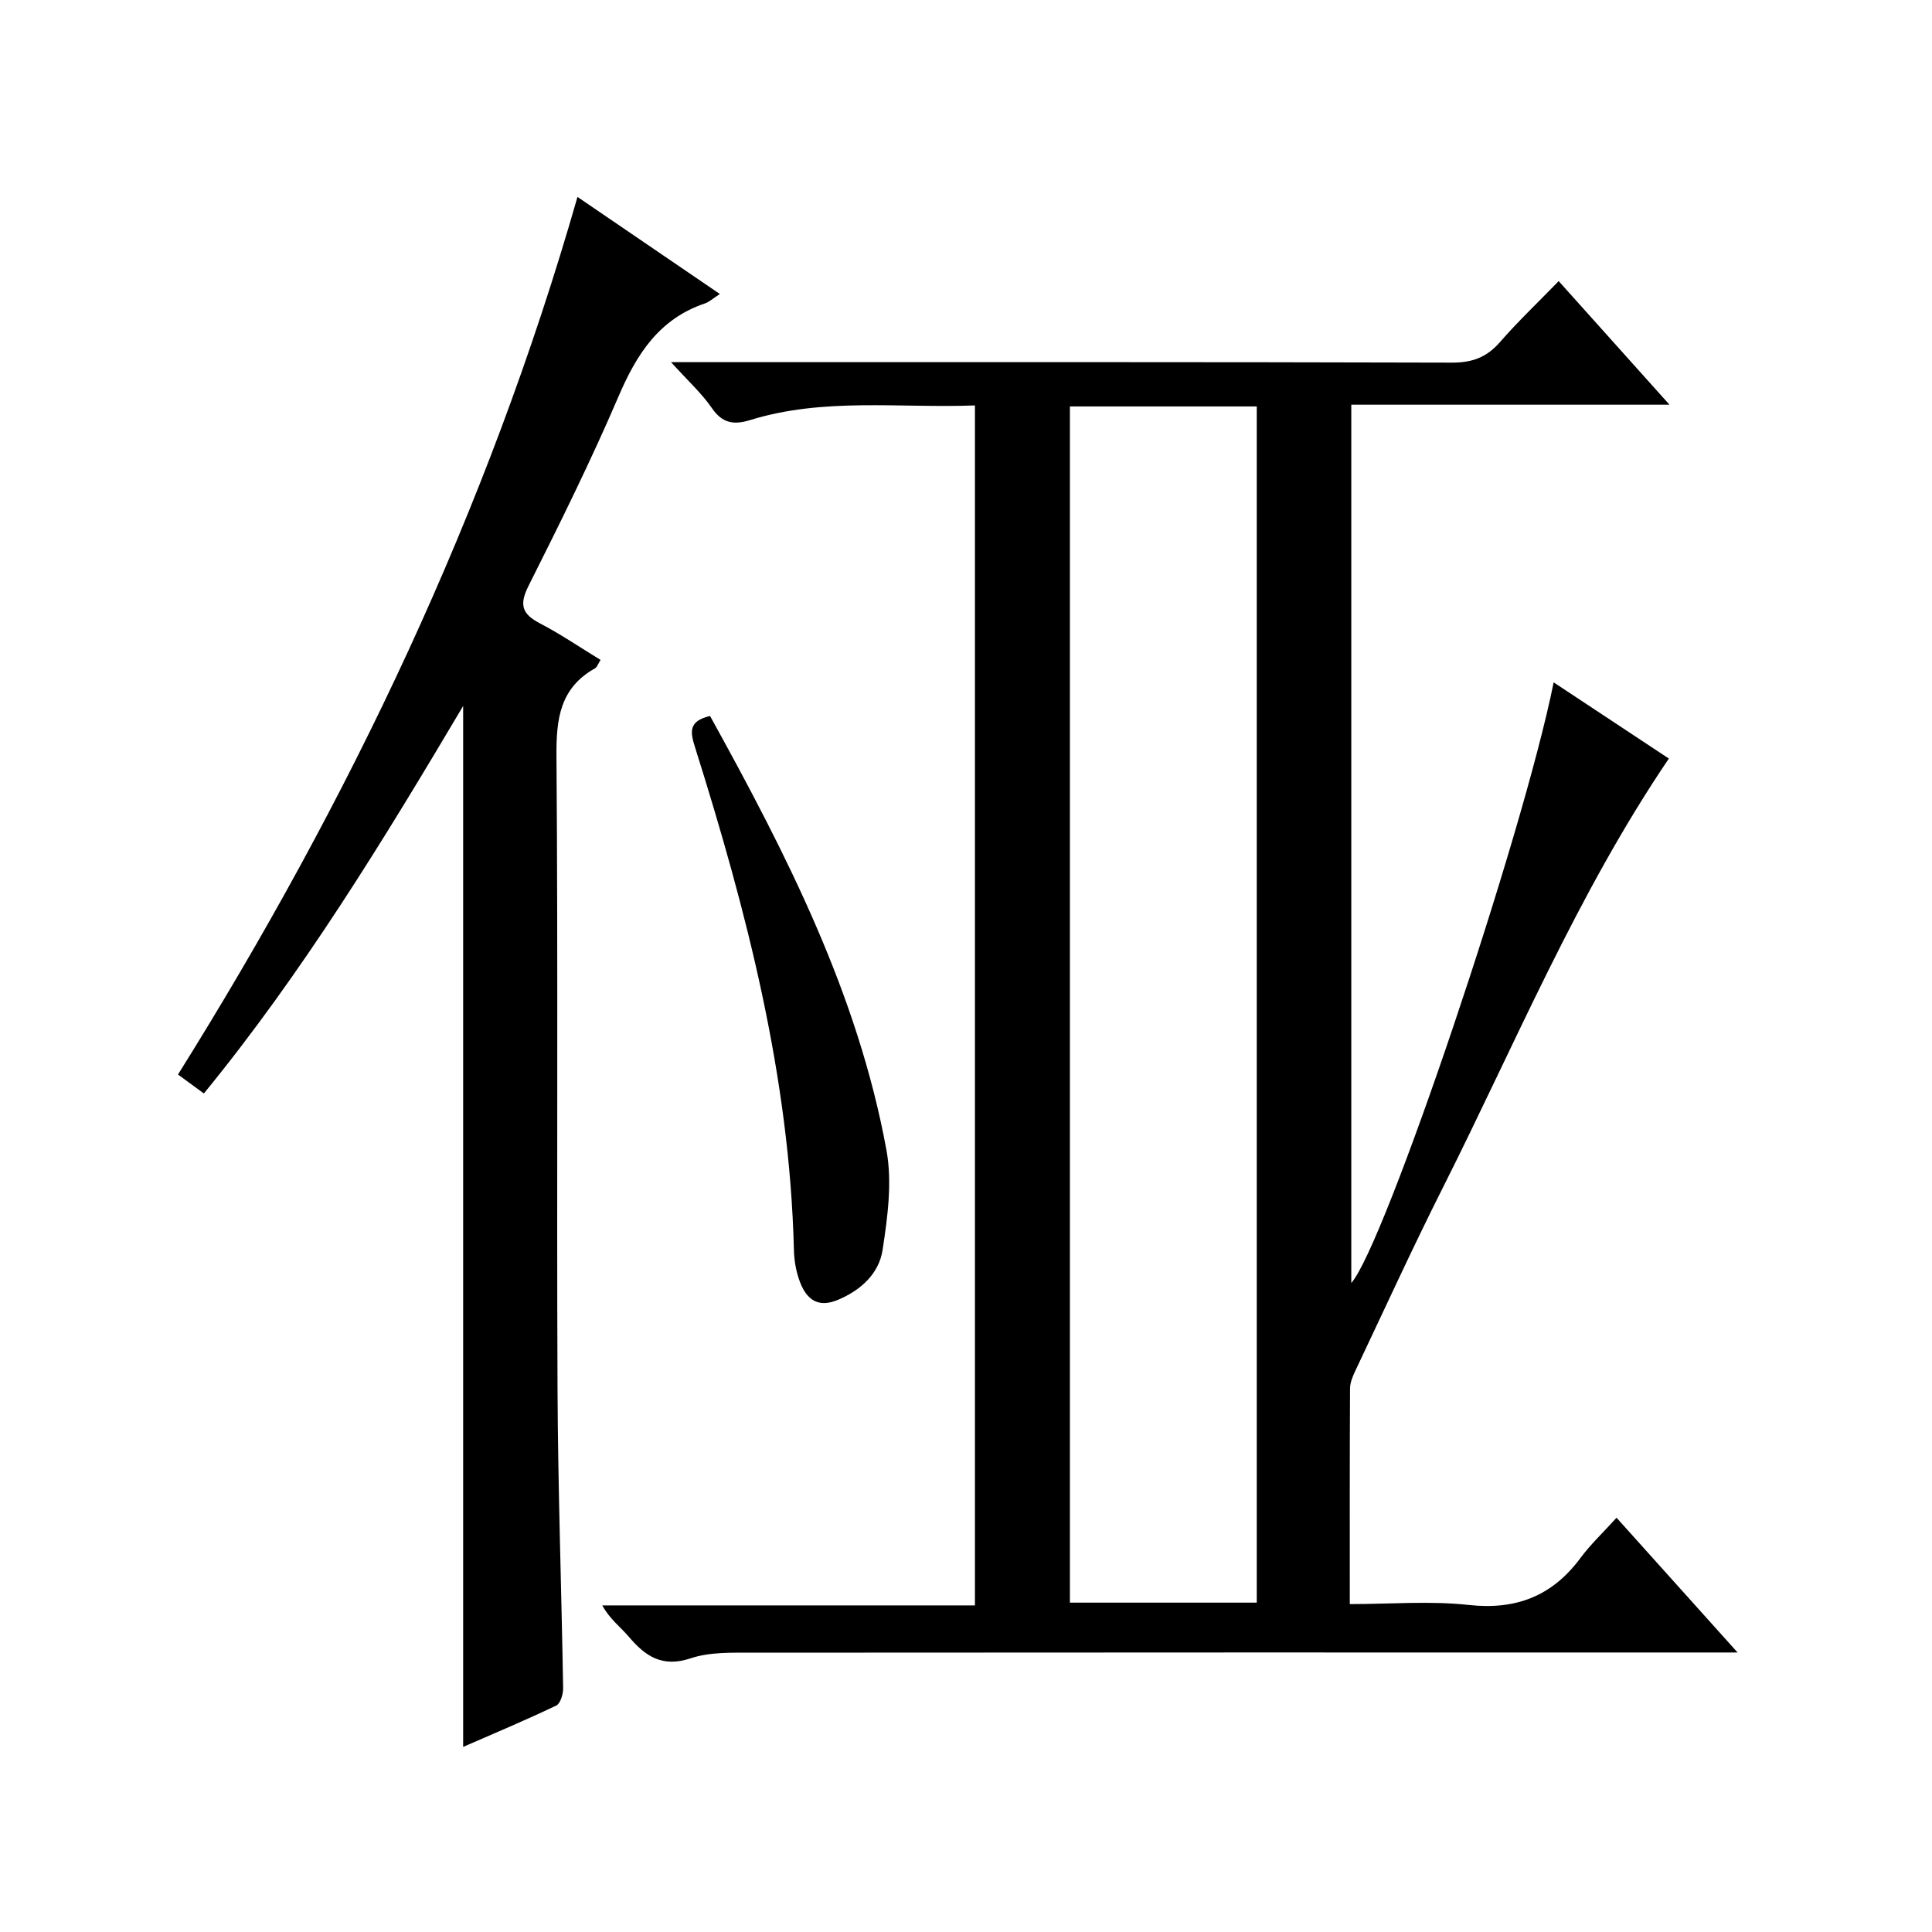
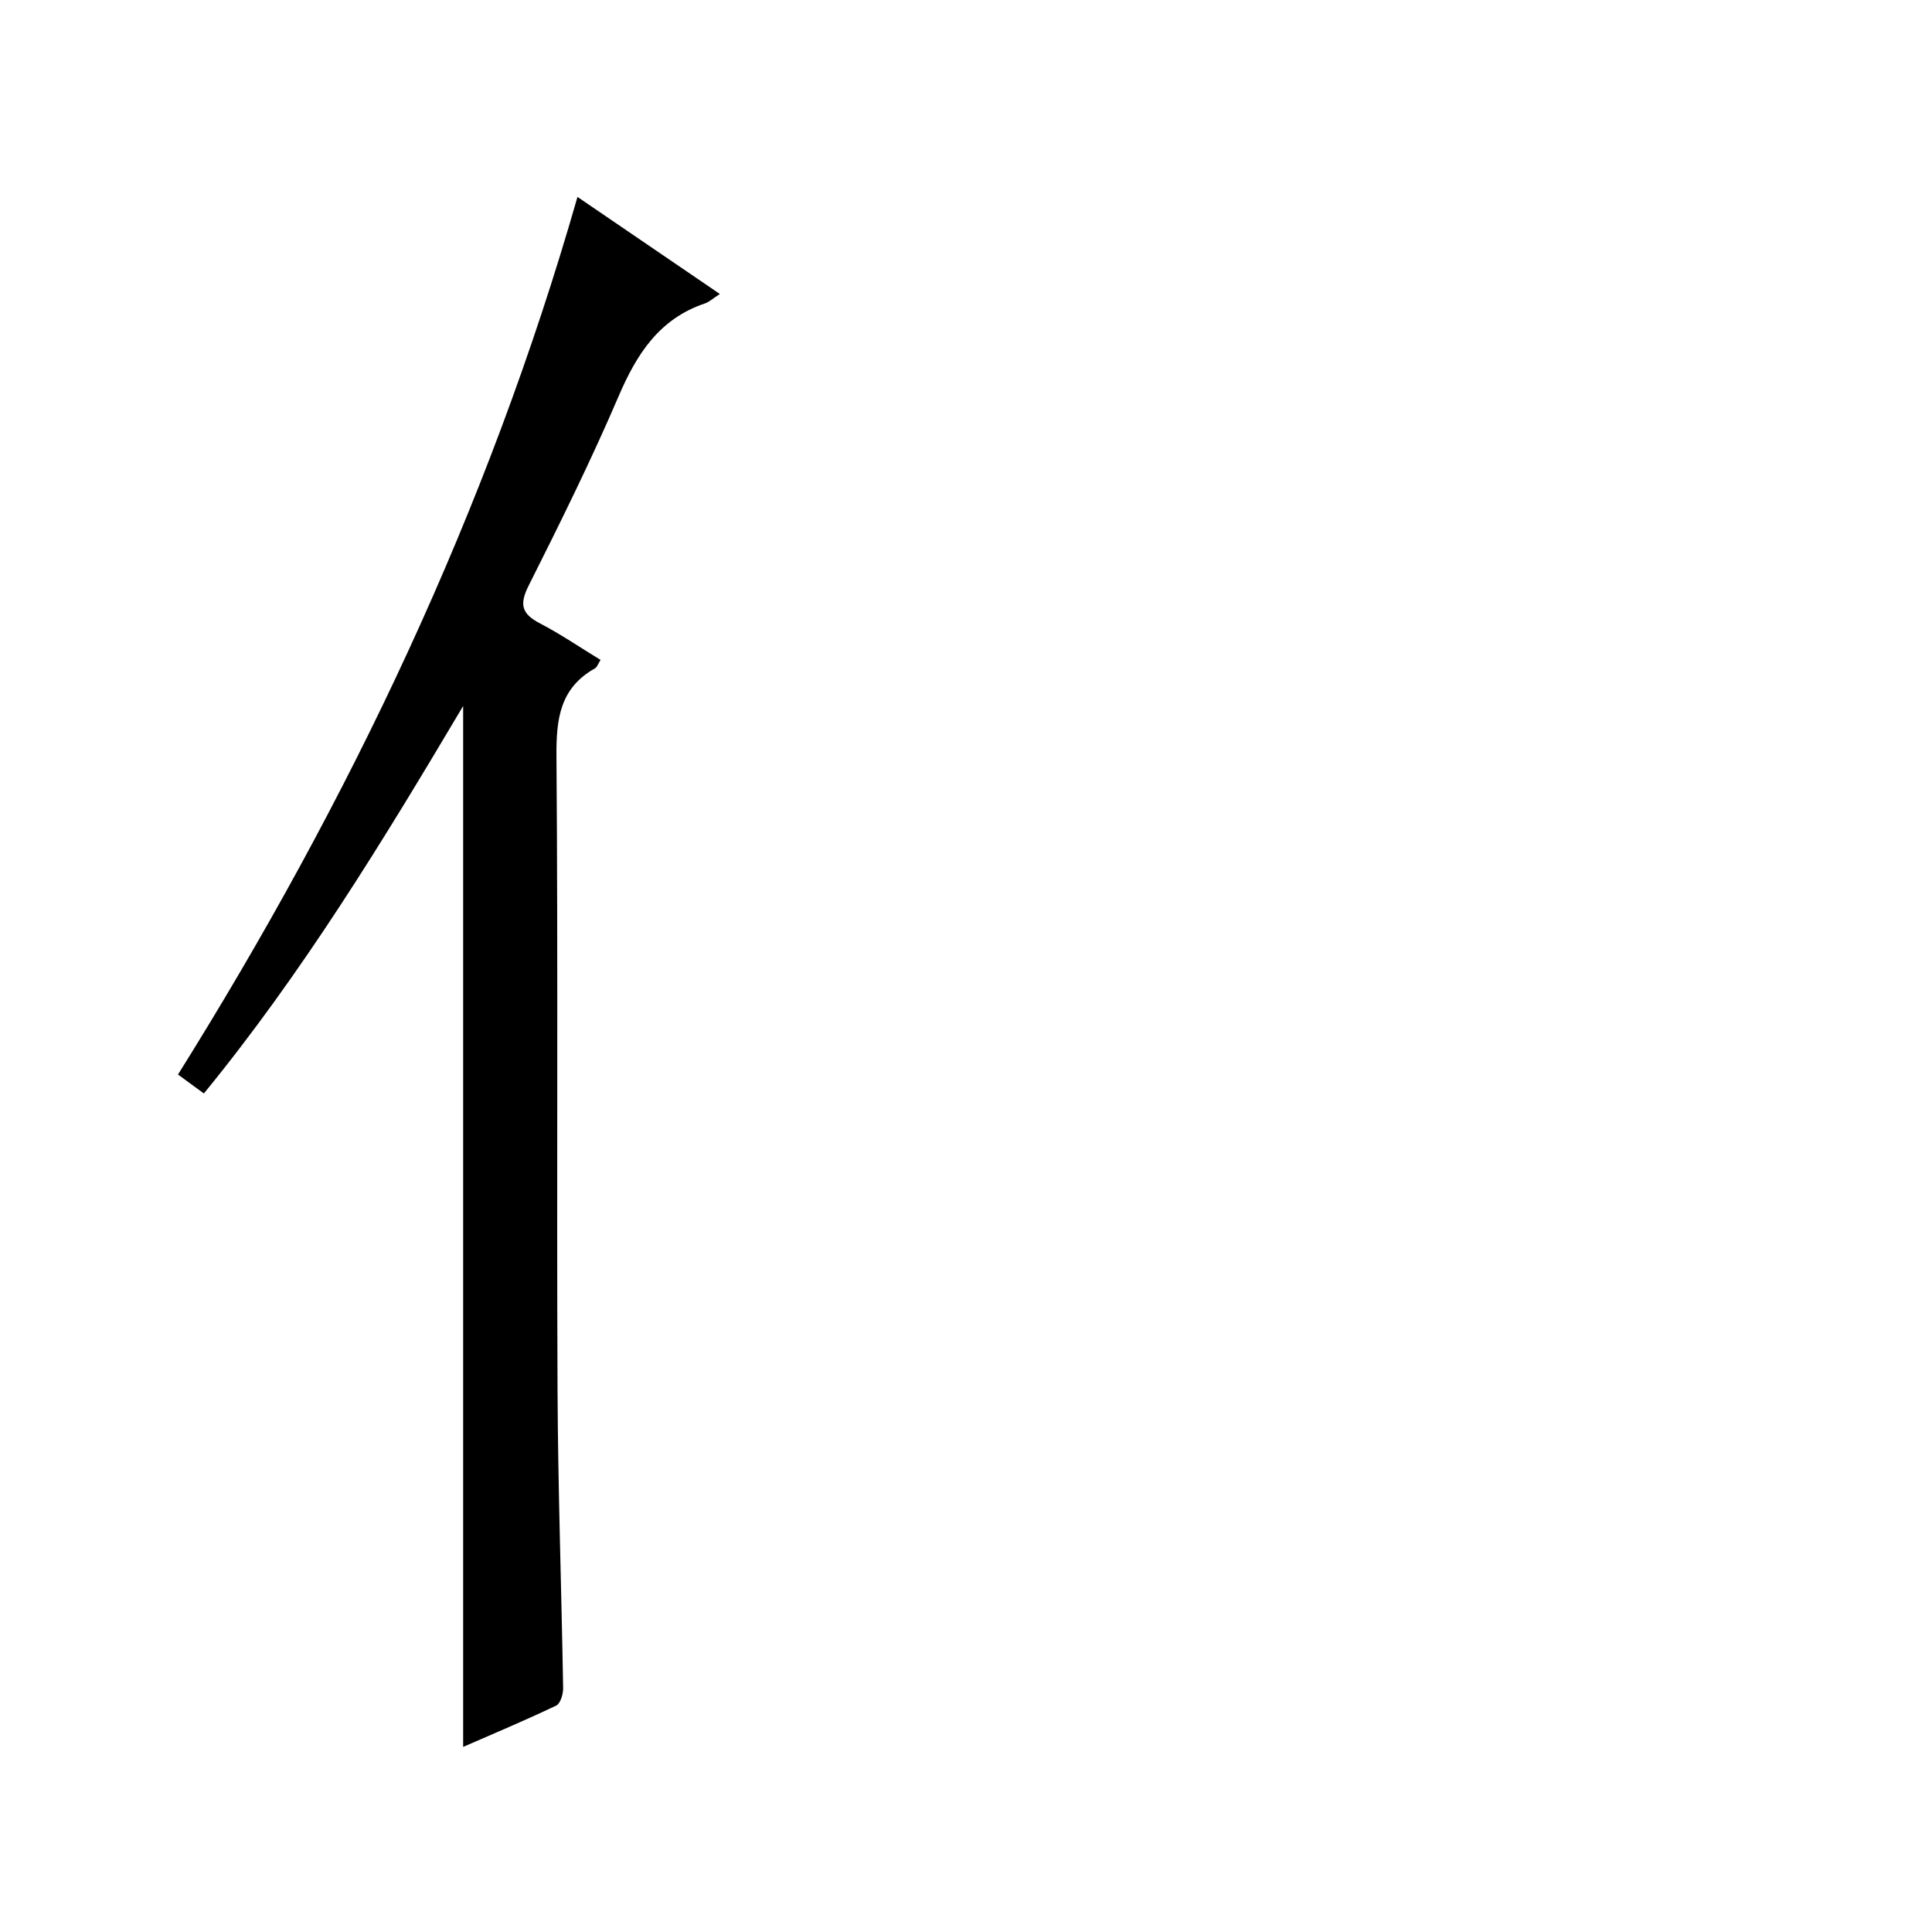
<svg xmlns="http://www.w3.org/2000/svg" version="1.1" id="ZDIC" x="0px" y="0px" viewBox="0 0 400 400" style="enable-background:new 0 0 400 400;" xml:space="preserve">
  <g>
-     <path d="M334.69,314.23c8.63,9.6,16.46,18.32,25.06,27.9c-2.92,0-4.68,0-6.44,0c-65.84,0-131.69-0.02-197.53,0.04   c-4.28,0-8.82-0.16-12.77,1.16c-5.88,1.96-9.37-0.39-12.83-4.47c-1.71-2.01-3.91-3.61-5.49-6.48c25.61,0,51.23,0,77.16,0   c0-83.08,0-165.48,0-248.44c-15.69,0.59-31.3-1.68-46.5,3.02c-3.38,1.05-5.78,0.72-7.97-2.48c-2.14-3.11-5.02-5.7-8.45-9.5   c2.73,0,4.44,0,6.15,0c51.84,0,103.68-0.05,155.52,0.1c4.22,0.01,7.2-1.1,9.94-4.24c3.71-4.26,7.82-8.16,12.17-12.64   c7.68,8.57,14.96,16.69,22.94,25.59c-22.48,0-44.01,0-65.88,0c0,60.97,0,121.4,0,181.84c6.87-7.71,35.45-92.34,41.9-124.35   c8.06,5.33,15.88,10.5,23.85,15.77c-18.99,28.02-31.77,59-46.77,88.8c-6.29,12.49-12.1,25.21-18.09,37.84   c-0.56,1.18-1.14,2.51-1.15,3.77c-0.08,14.65-0.05,29.29-0.05,44.65c8.46,0,16.63-0.7,24.62,0.18c9.88,1.08,17.34-1.88,23.18-9.78   C329.32,319.74,331.89,317.32,334.69,314.23z M221.51,84.15c0,82.91,0,165.32,0,247.66c13.15,0,25.9,0,38.69,0   c0-82.72,0-165.13,0-247.66C247.15,84.15,234.51,84.15,221.51,84.15z" />
    <path d="M119.56,40.77c9.93,6.77,19.44,13.26,29.48,20.1c-1.49,0.96-2.22,1.66-3.09,1.95c-9.46,3.19-14.12,10.46-17.88,19.23   c-5.7,13.3-12.14,26.3-18.64,39.24c-1.96,3.9-1.38,5.82,2.34,7.76c4.25,2.21,8.23,4.93,12.57,7.58c-0.49,0.75-0.7,1.48-1.17,1.75   c-7.23,4.07-8.02,10.44-7.96,18.14c0.34,43.67,0.03,87.35,0.22,131.03c0.09,20.66,0.82,41.31,1.16,61.96   c0.02,1.23-0.56,3.19-1.43,3.61c-6.39,3.05-12.94,5.79-19.27,8.56c0-71.75,0-143.14,0-215.51c-16.66,28.07-33.25,55.24-53.68,80.22   c-1.87-1.37-3.44-2.52-5.36-3.92C72.37,165.69,100.94,105.85,119.56,40.77z" />
-     <path d="M147.01,148.24c15.83,28.64,30.59,57.52,36.52,89.88c1.22,6.64,0.24,13.87-0.8,20.67c-0.75,4.88-4.45,8.32-9.27,10.34   c-4.08,1.71-6.41-0.09-7.77-3.54c-0.84-2.12-1.27-4.53-1.32-6.82c-0.88-35.84-9.78-70.09-20.45-103.99   C142.93,151.65,142.41,149.3,147.01,148.24z" />
  </g>
</svg>